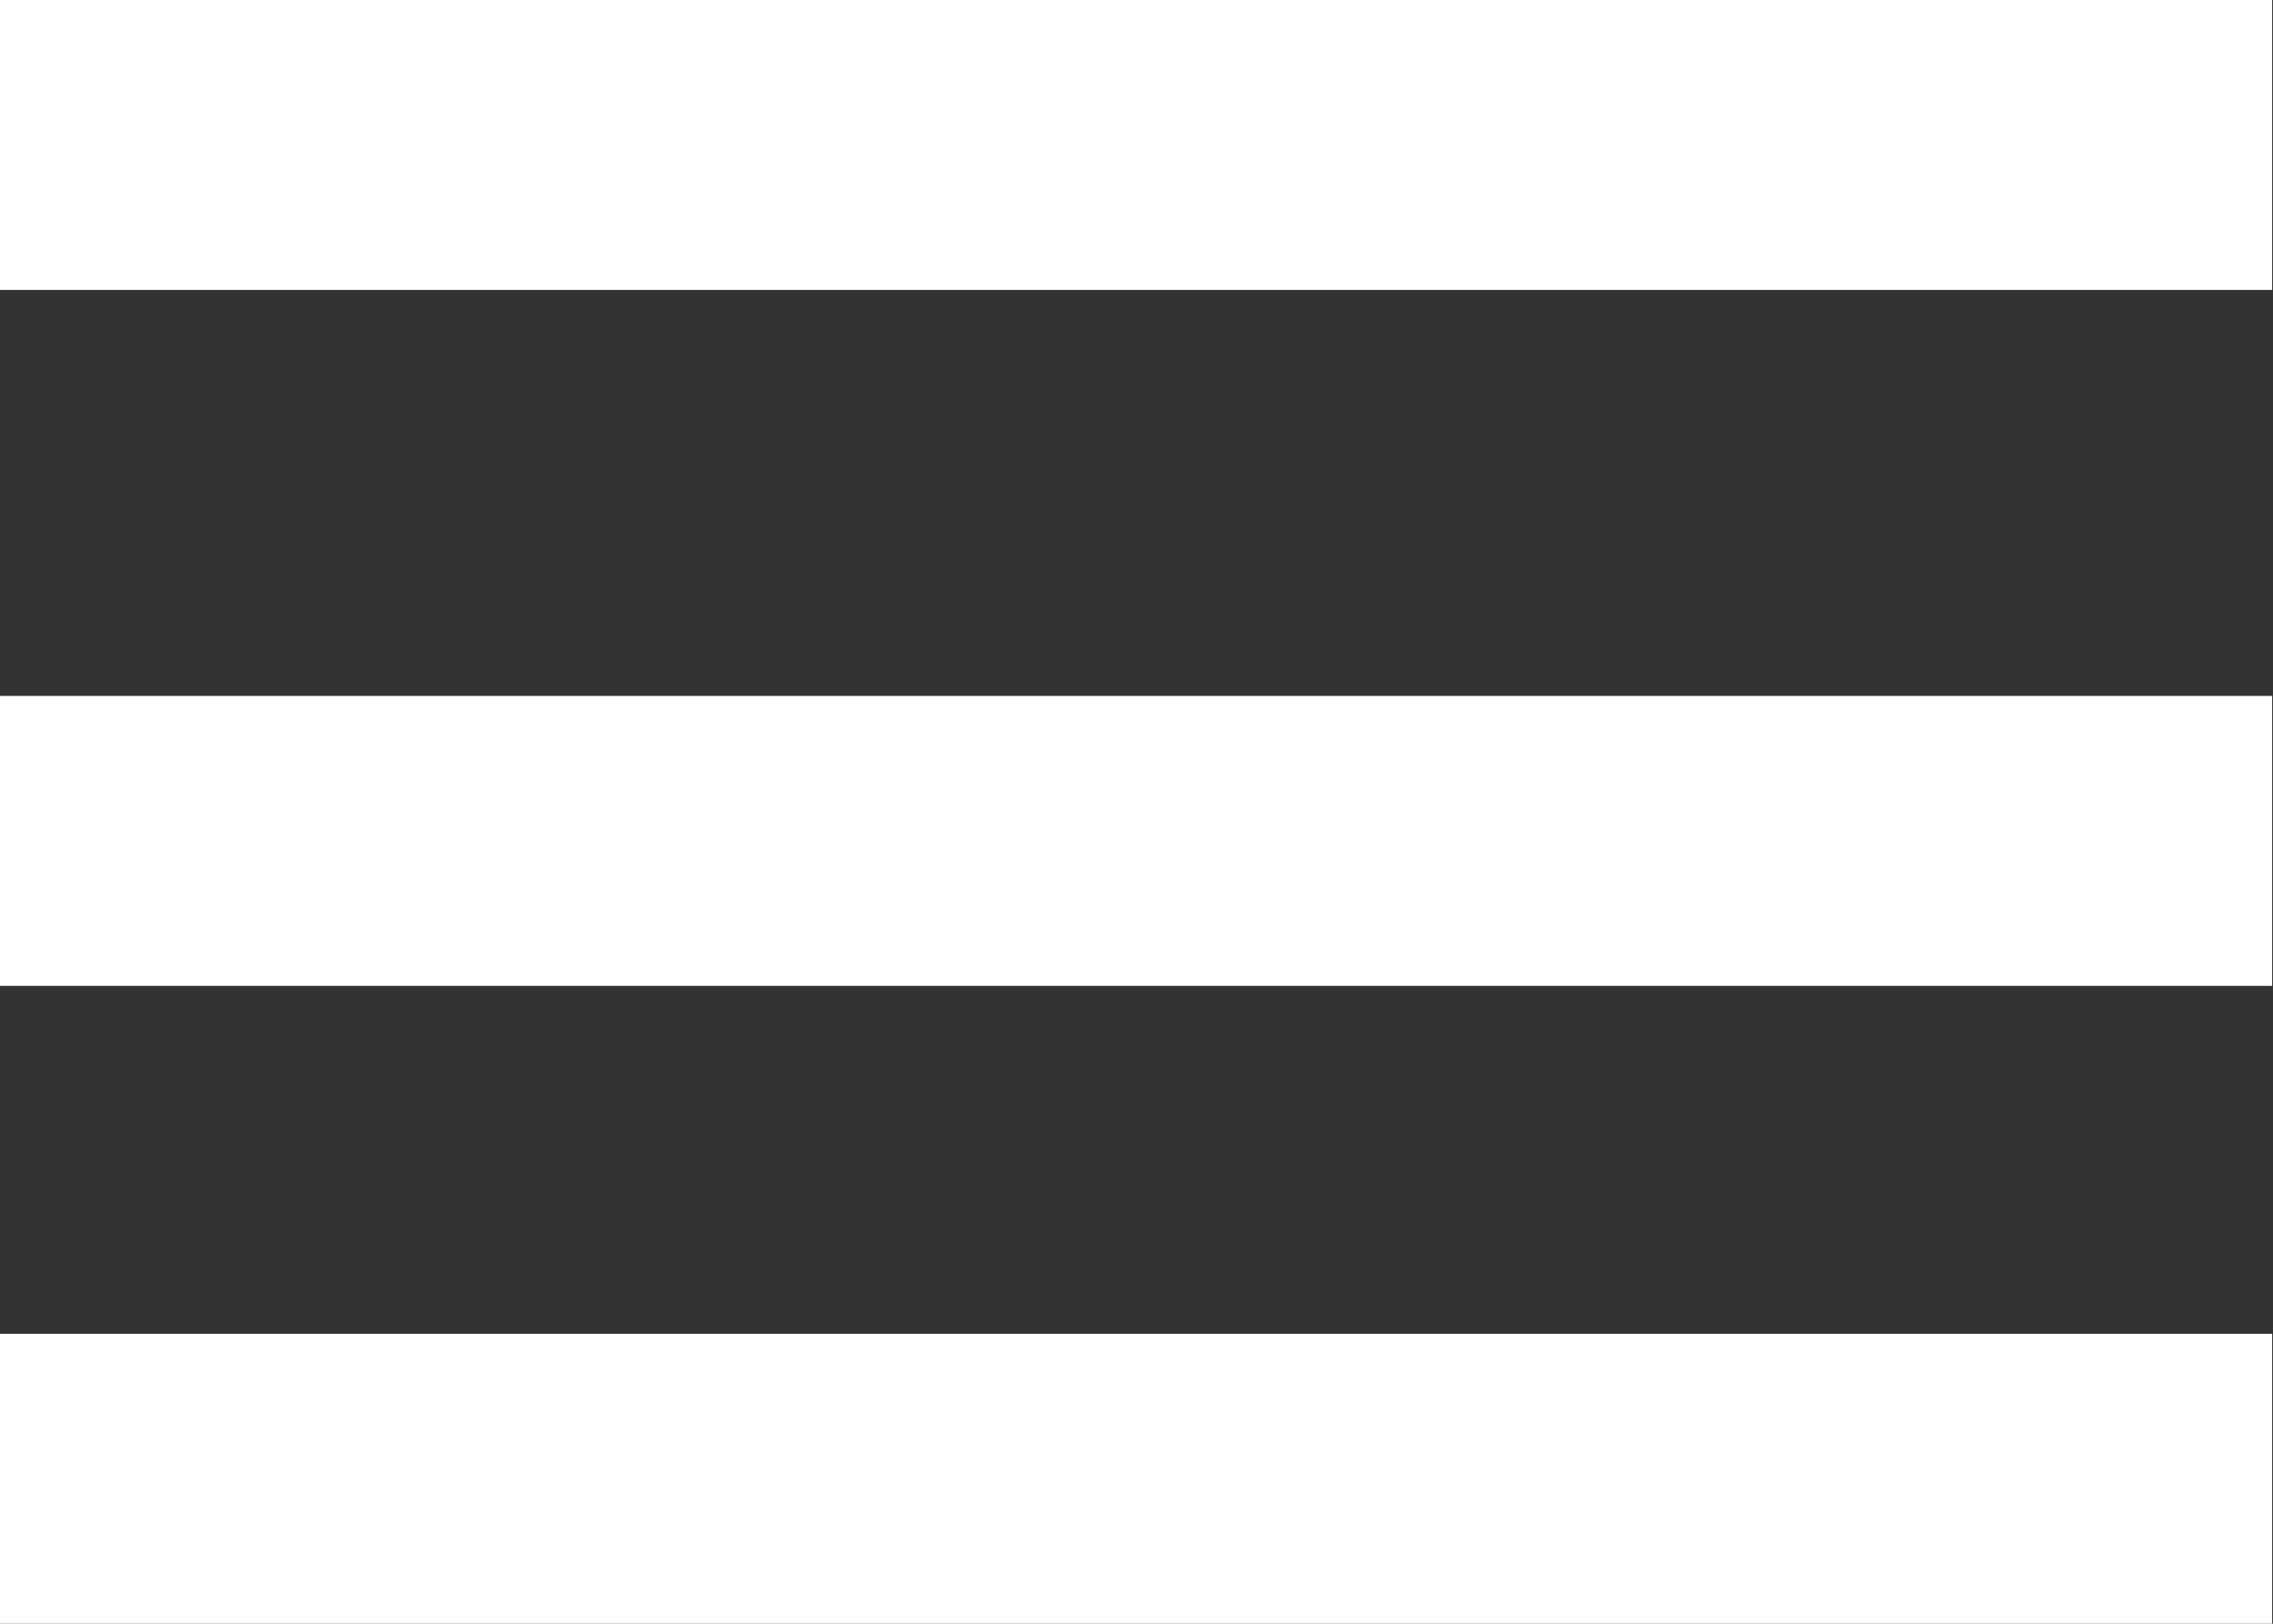
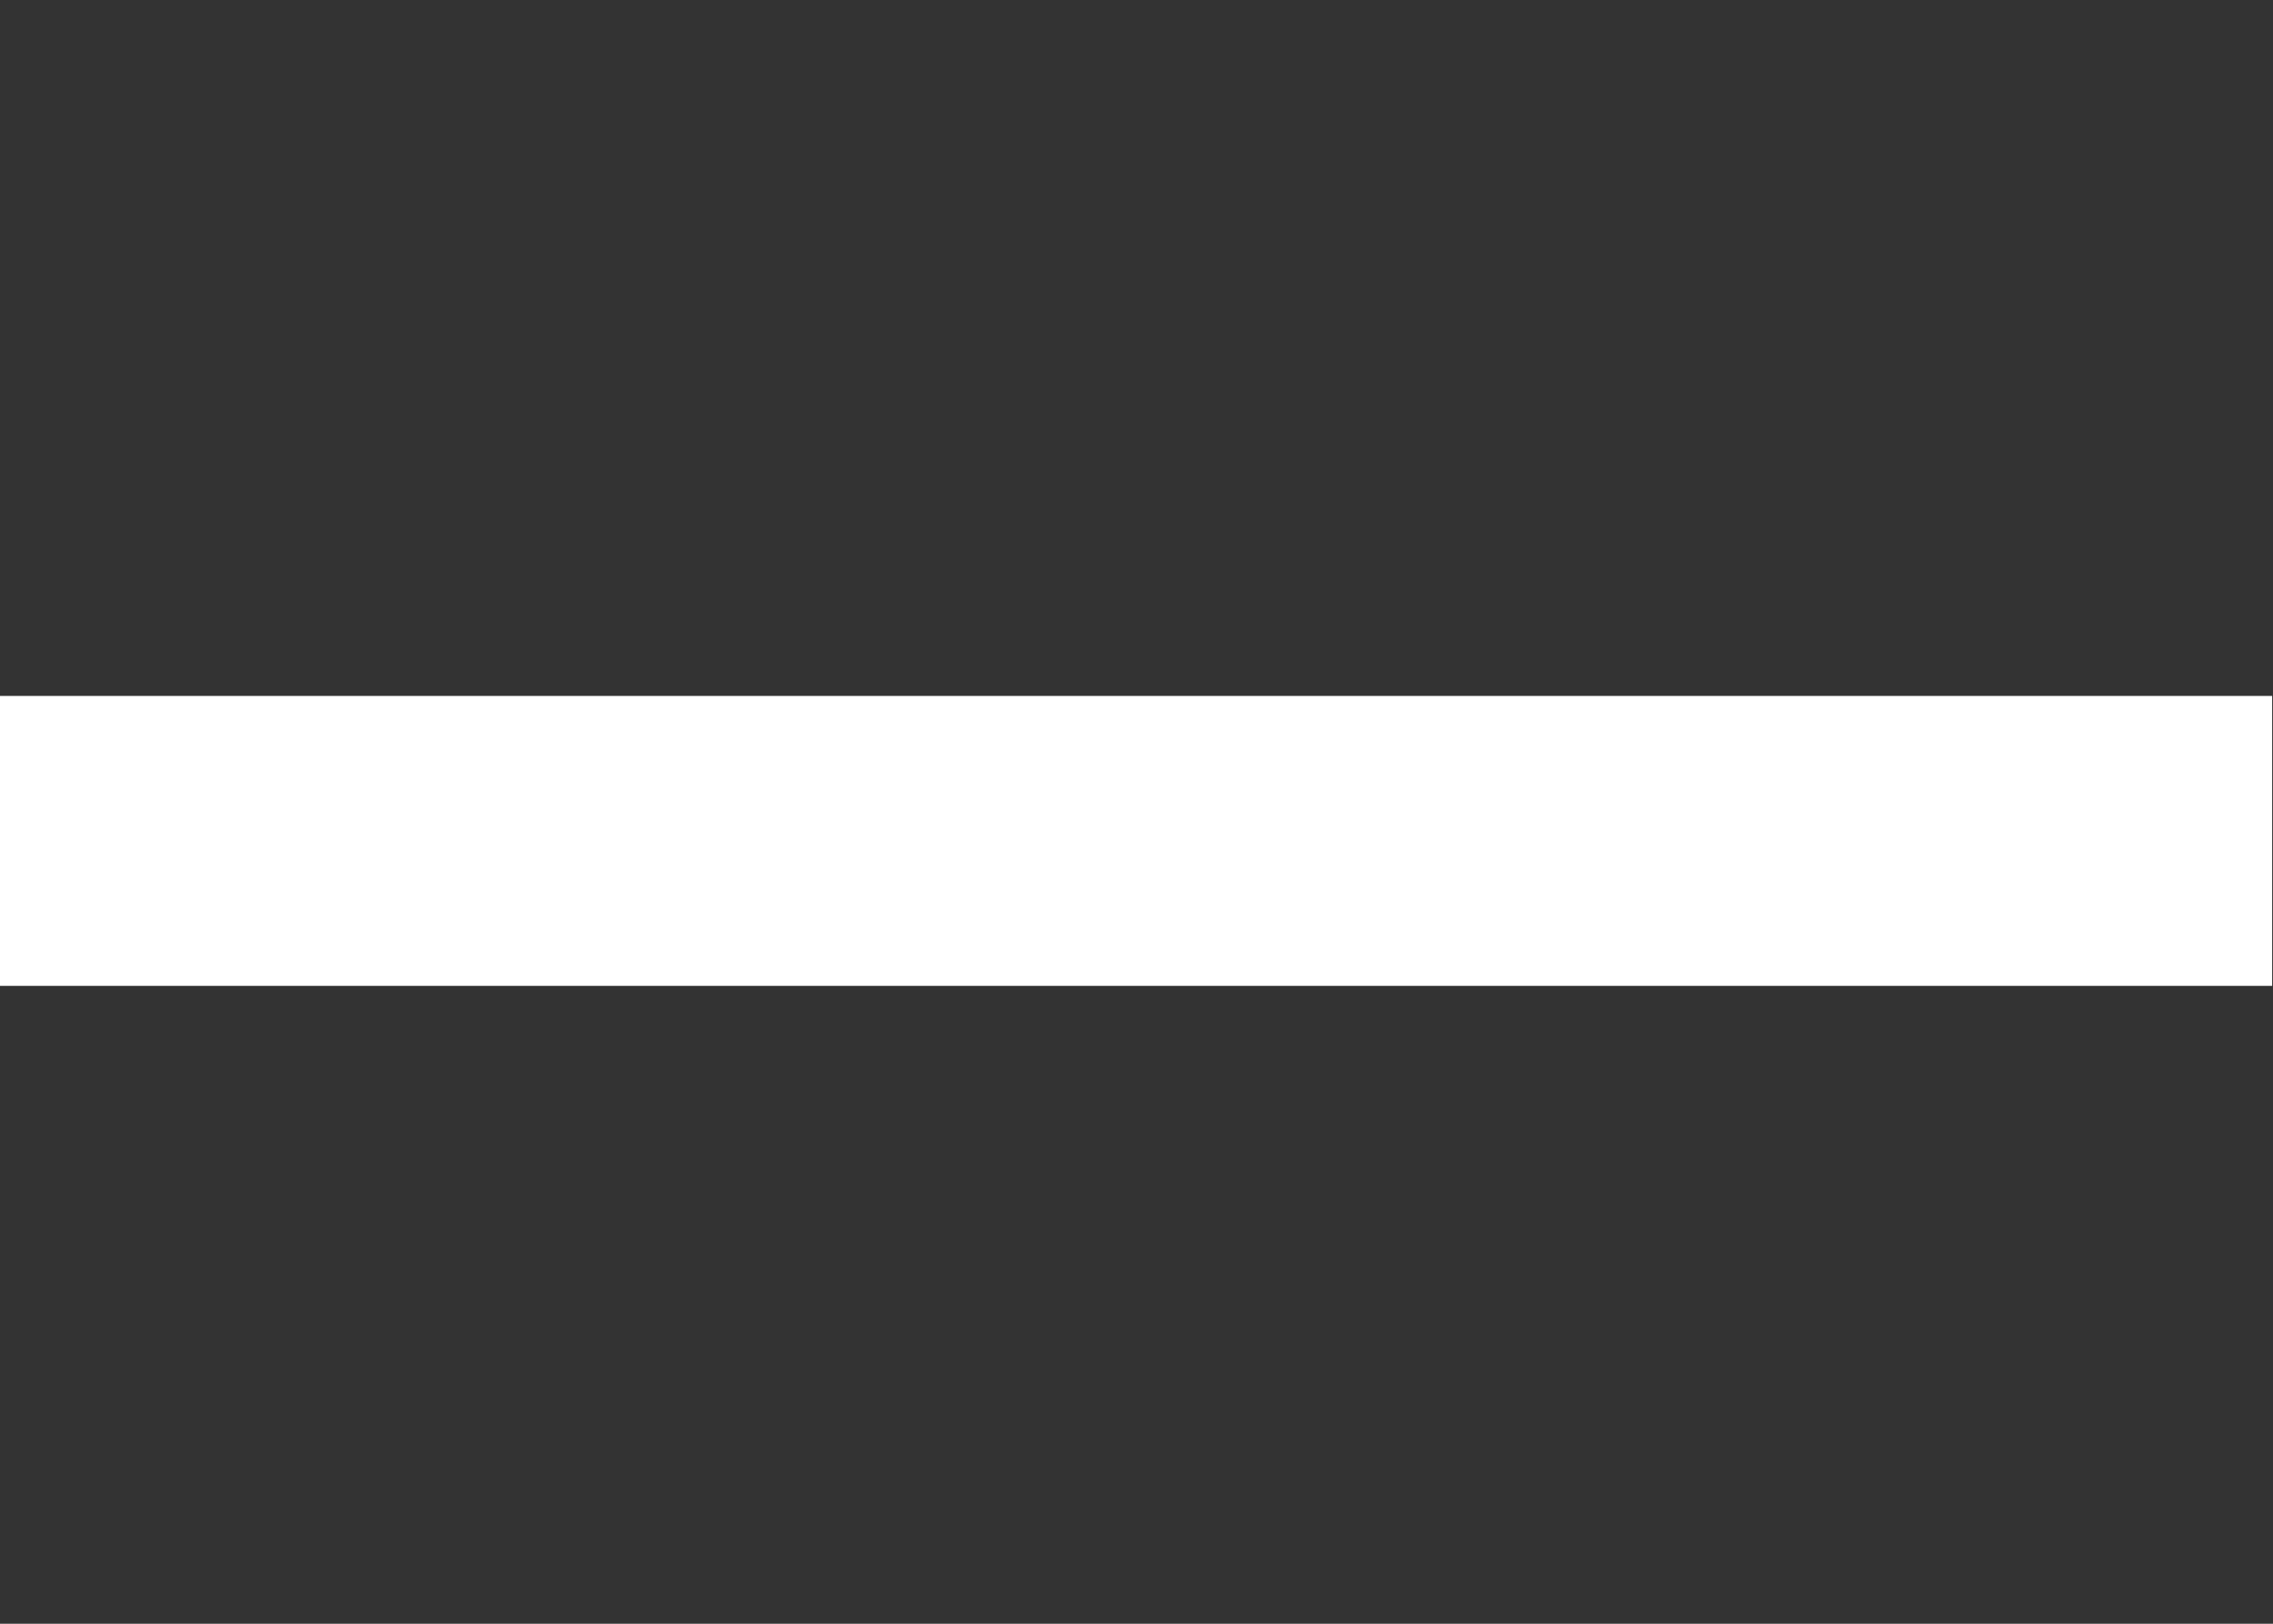
<svg xmlns="http://www.w3.org/2000/svg" width="100%" height="100%" viewBox="0 0 35 25" version="1.1" xml:space="preserve" style="fill-rule:evenodd;clip-rule:evenodd;stroke-linejoin:round;stroke-miterlimit:2;">
  <rect x="0" y="0" width="35" height="25" fill="#333333" stroke="none" />
  <g id="menubutton">
-     <rect x="0" y="0" width="34.987" height="4.464" style="fill:#fff;" />
    <rect x="0" y="10.715" width="34.987" height="4.464" style="fill:#fff;" />
-     <rect x="0" y="20.536" width="34.987" height="4.464" style="fill:#fff;" />
  </g>
</svg>